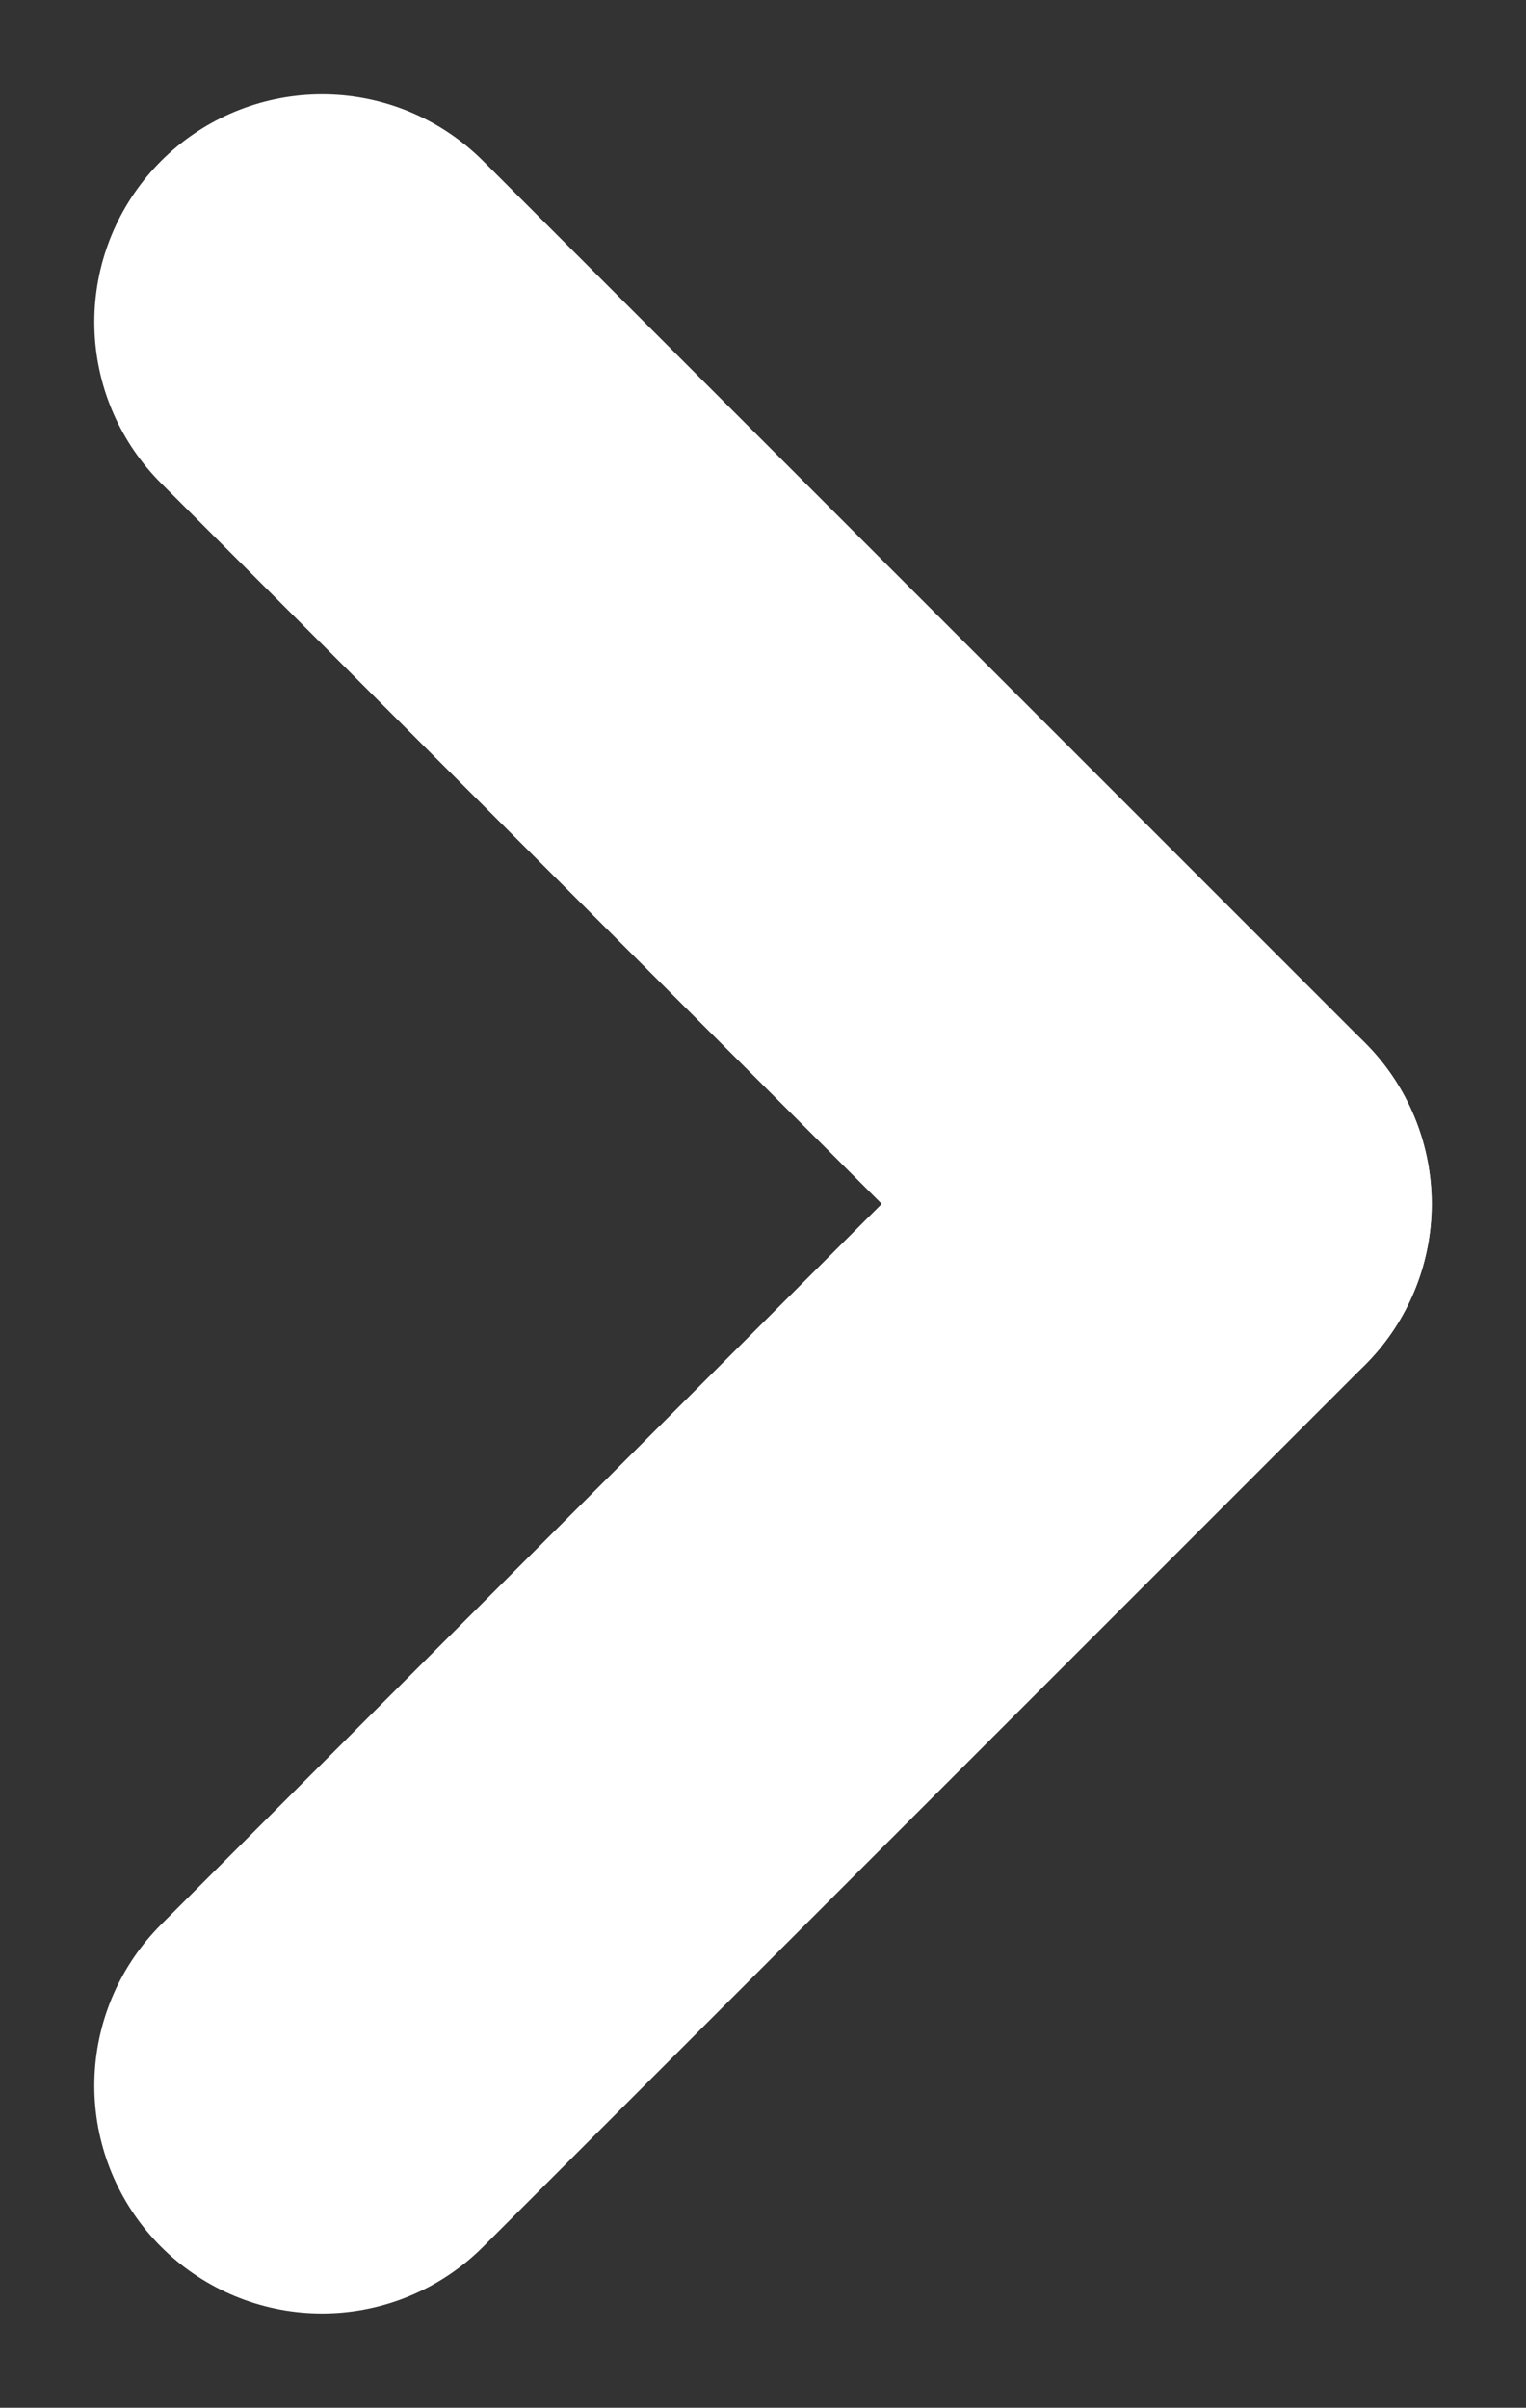
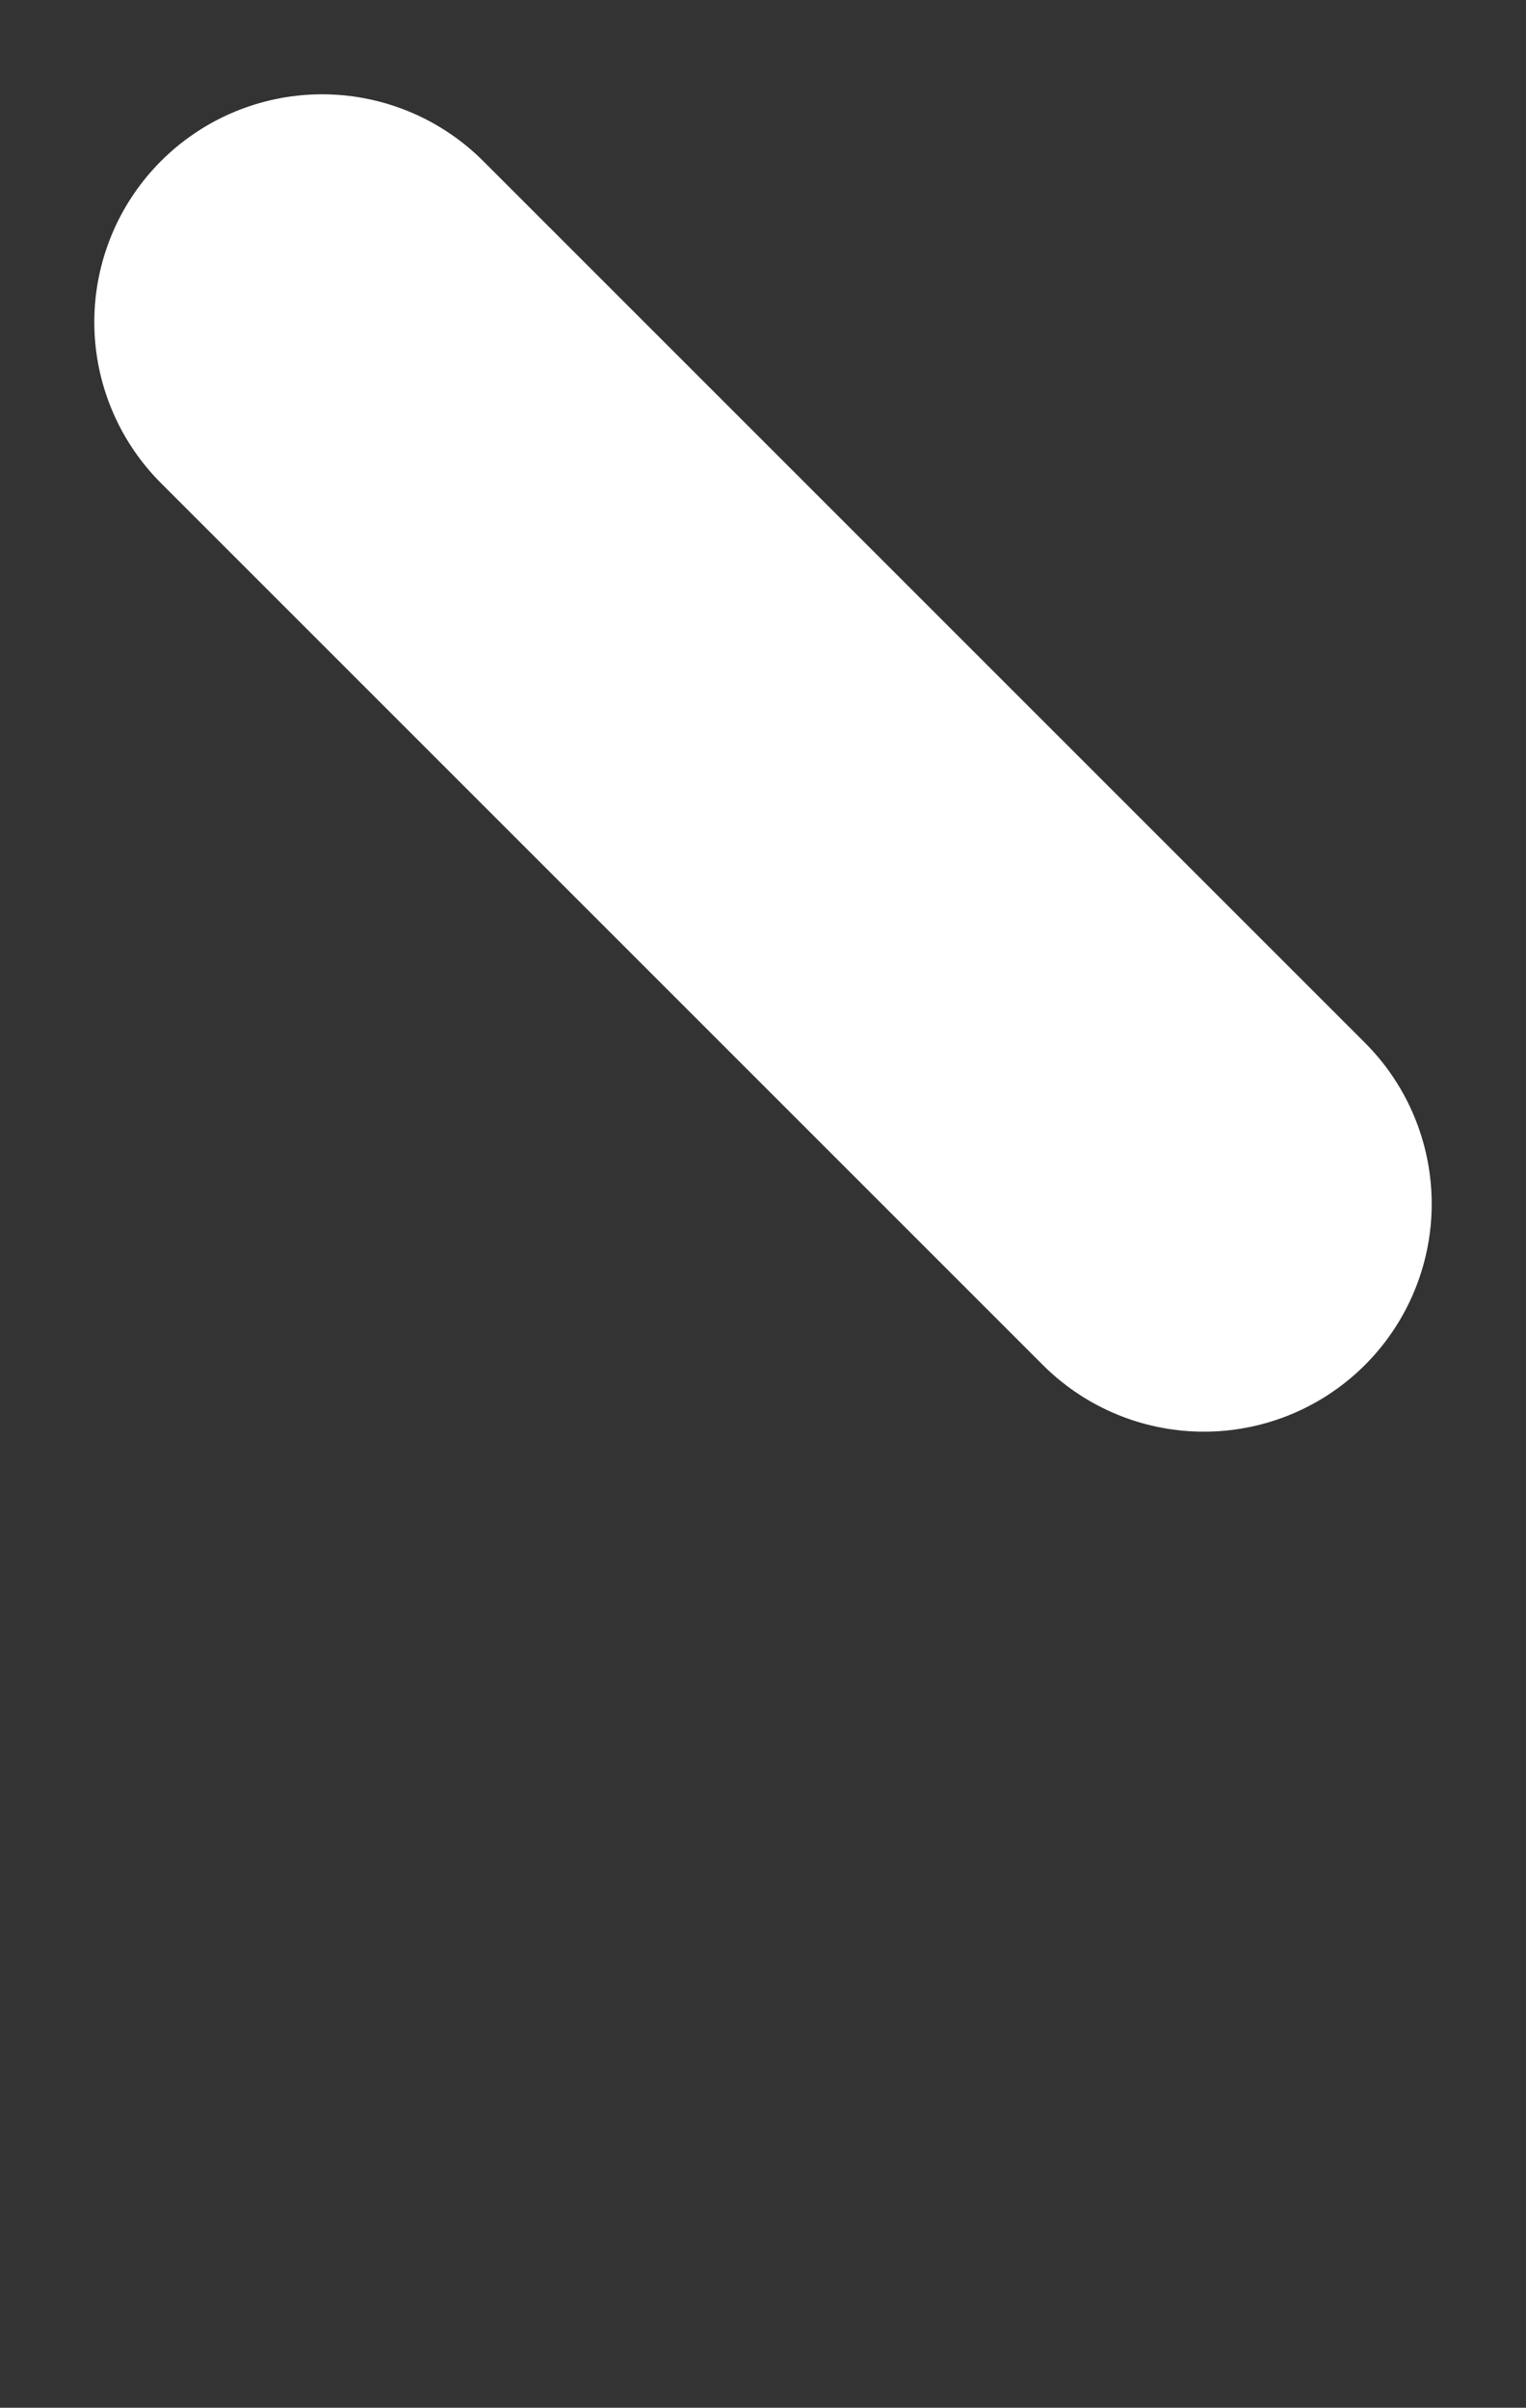
<svg xmlns="http://www.w3.org/2000/svg" width="13.398" height="21.14" viewBox="0 0 13.398 21.14">
  <rect x="0" y="0" width="13.398" height="21.14" fill="#333333" stroke="none" />
  <g id="Group_242" data-name="Group 242" transform="translate(-1483.172 -2667.93)">
-     <line id="Line_383" data-name="Line 383" x2="7.742" y2="7.742" transform="translate(1486 2686.242) rotate(-90)" fill="none" stroke="#fff" stroke-linecap="round" stroke-width="4" />
    <line id="Line_384" data-name="Line 384" x1="7.742" y2="7.742" transform="translate(1486 2678.5) rotate(-90)" fill="none" stroke="#fff" stroke-linecap="round" stroke-width="4" />
  </g>
</svg>